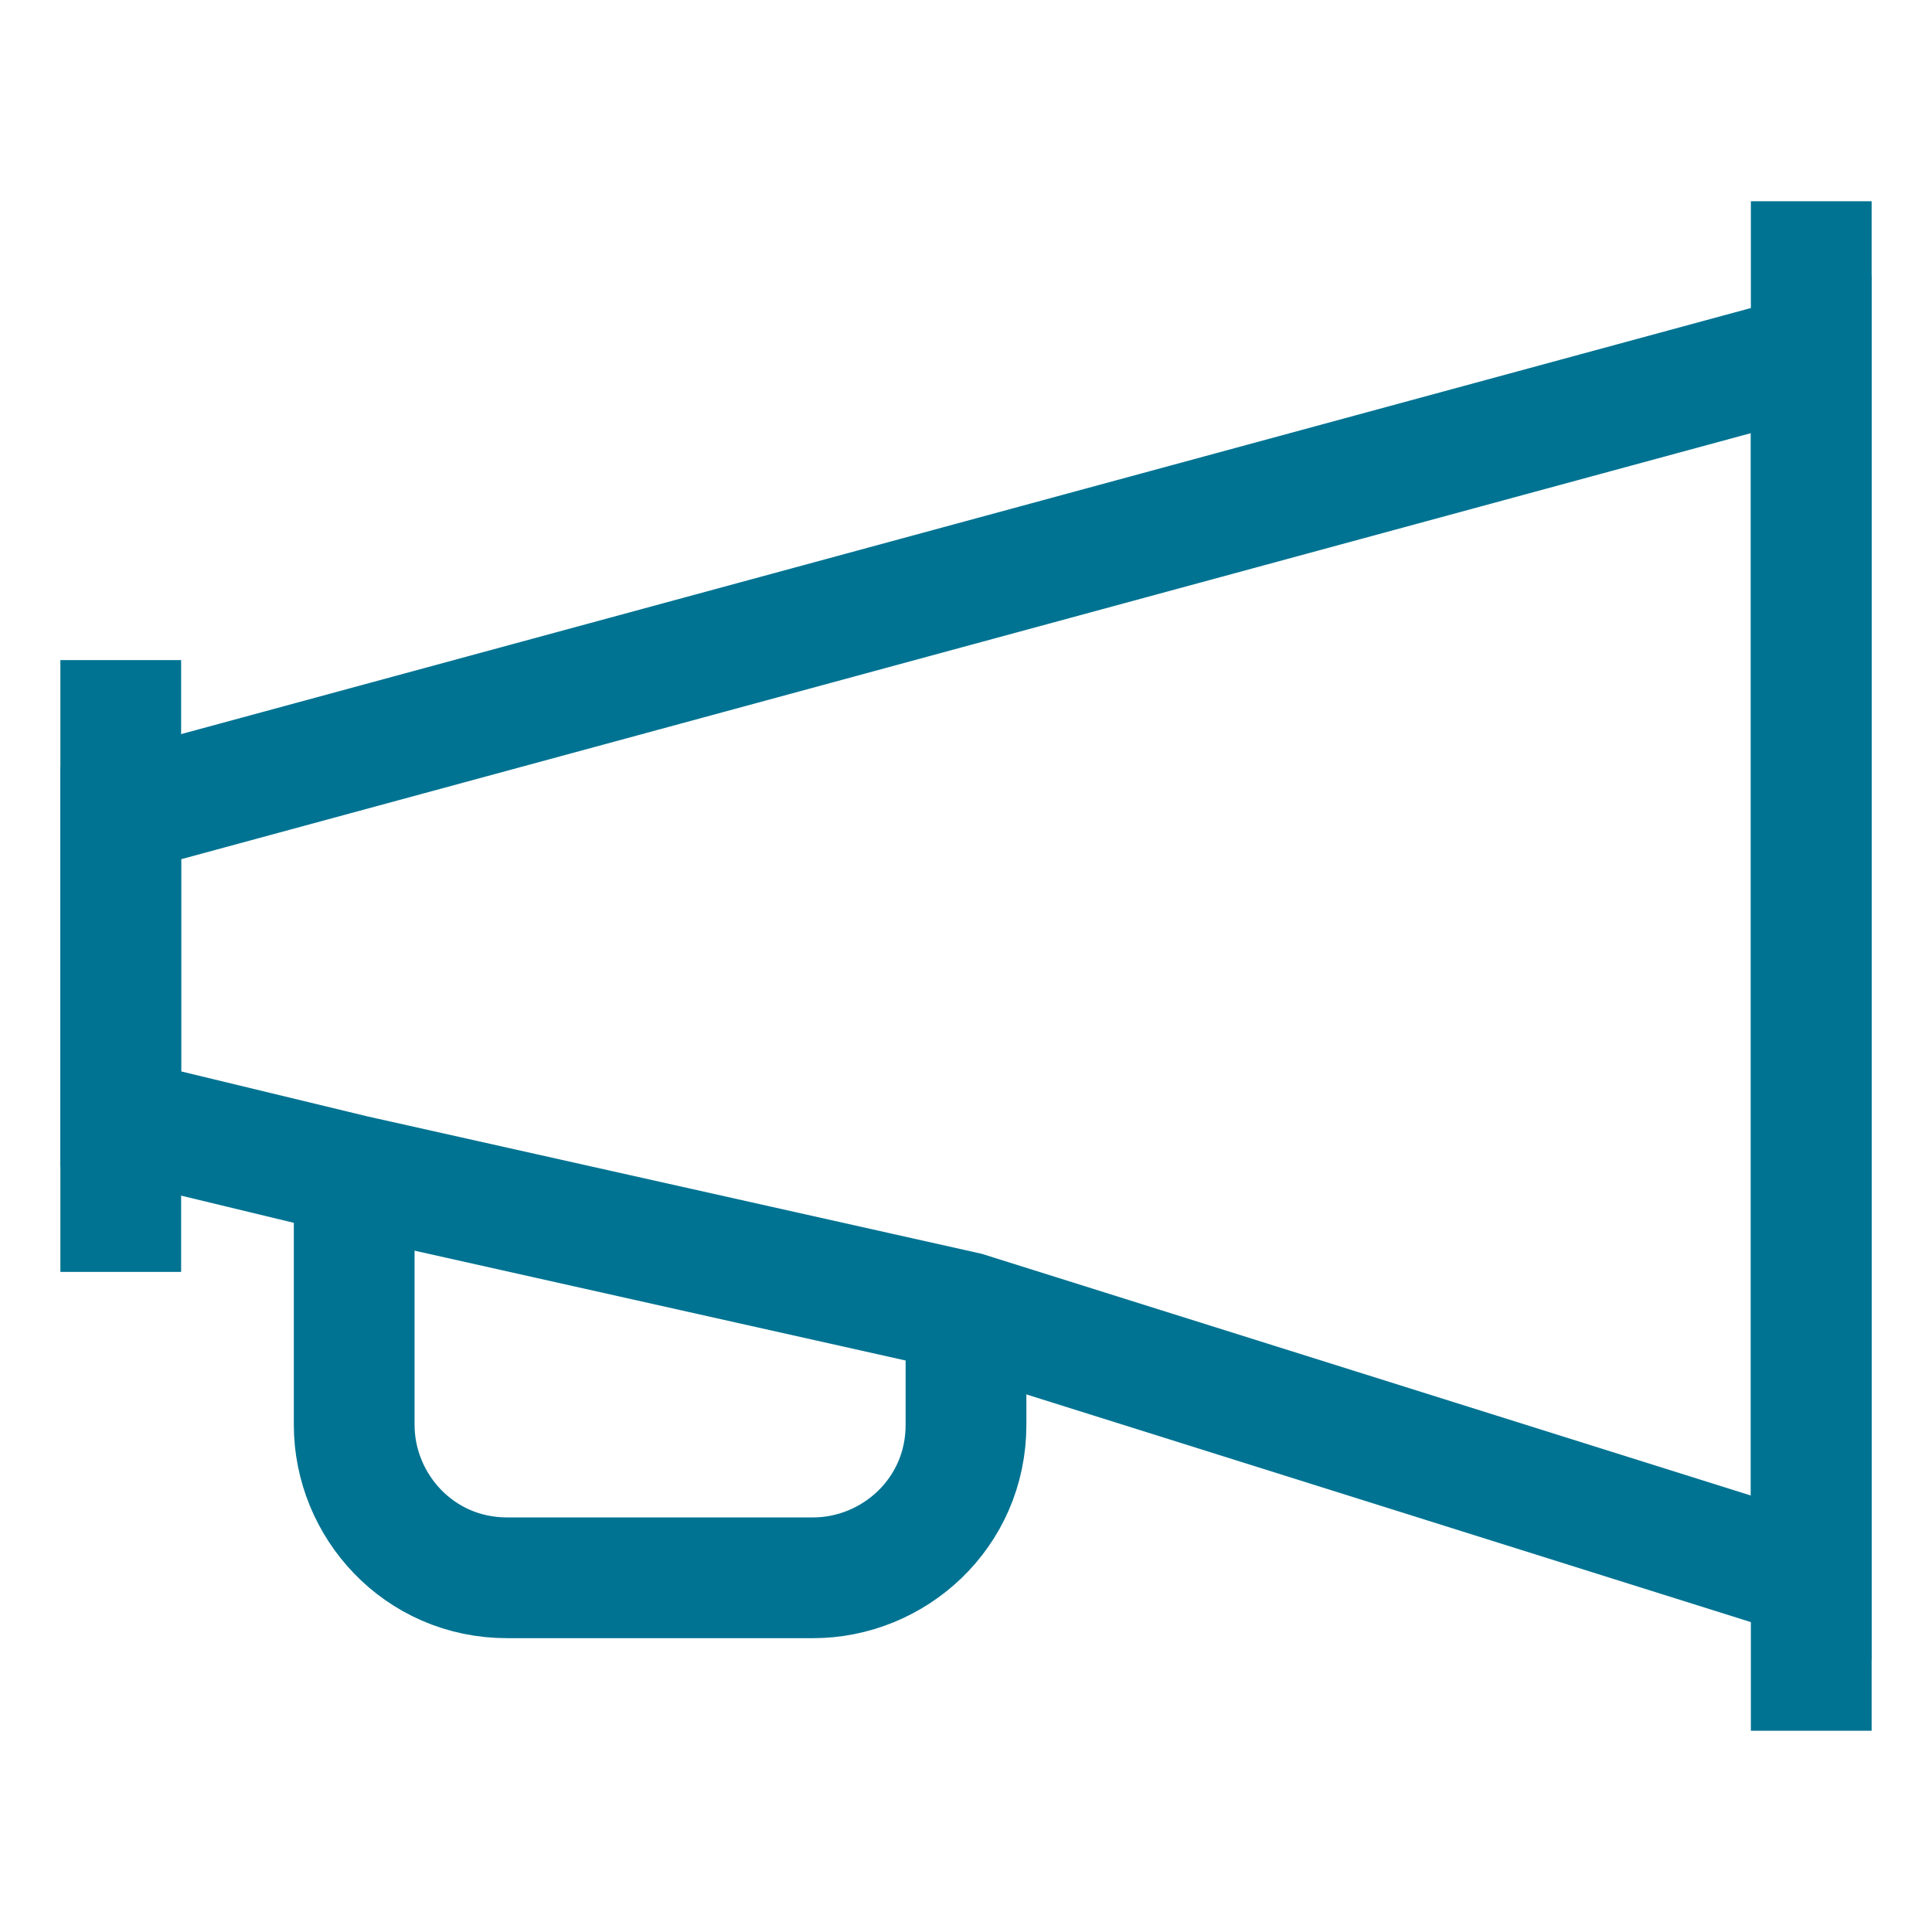
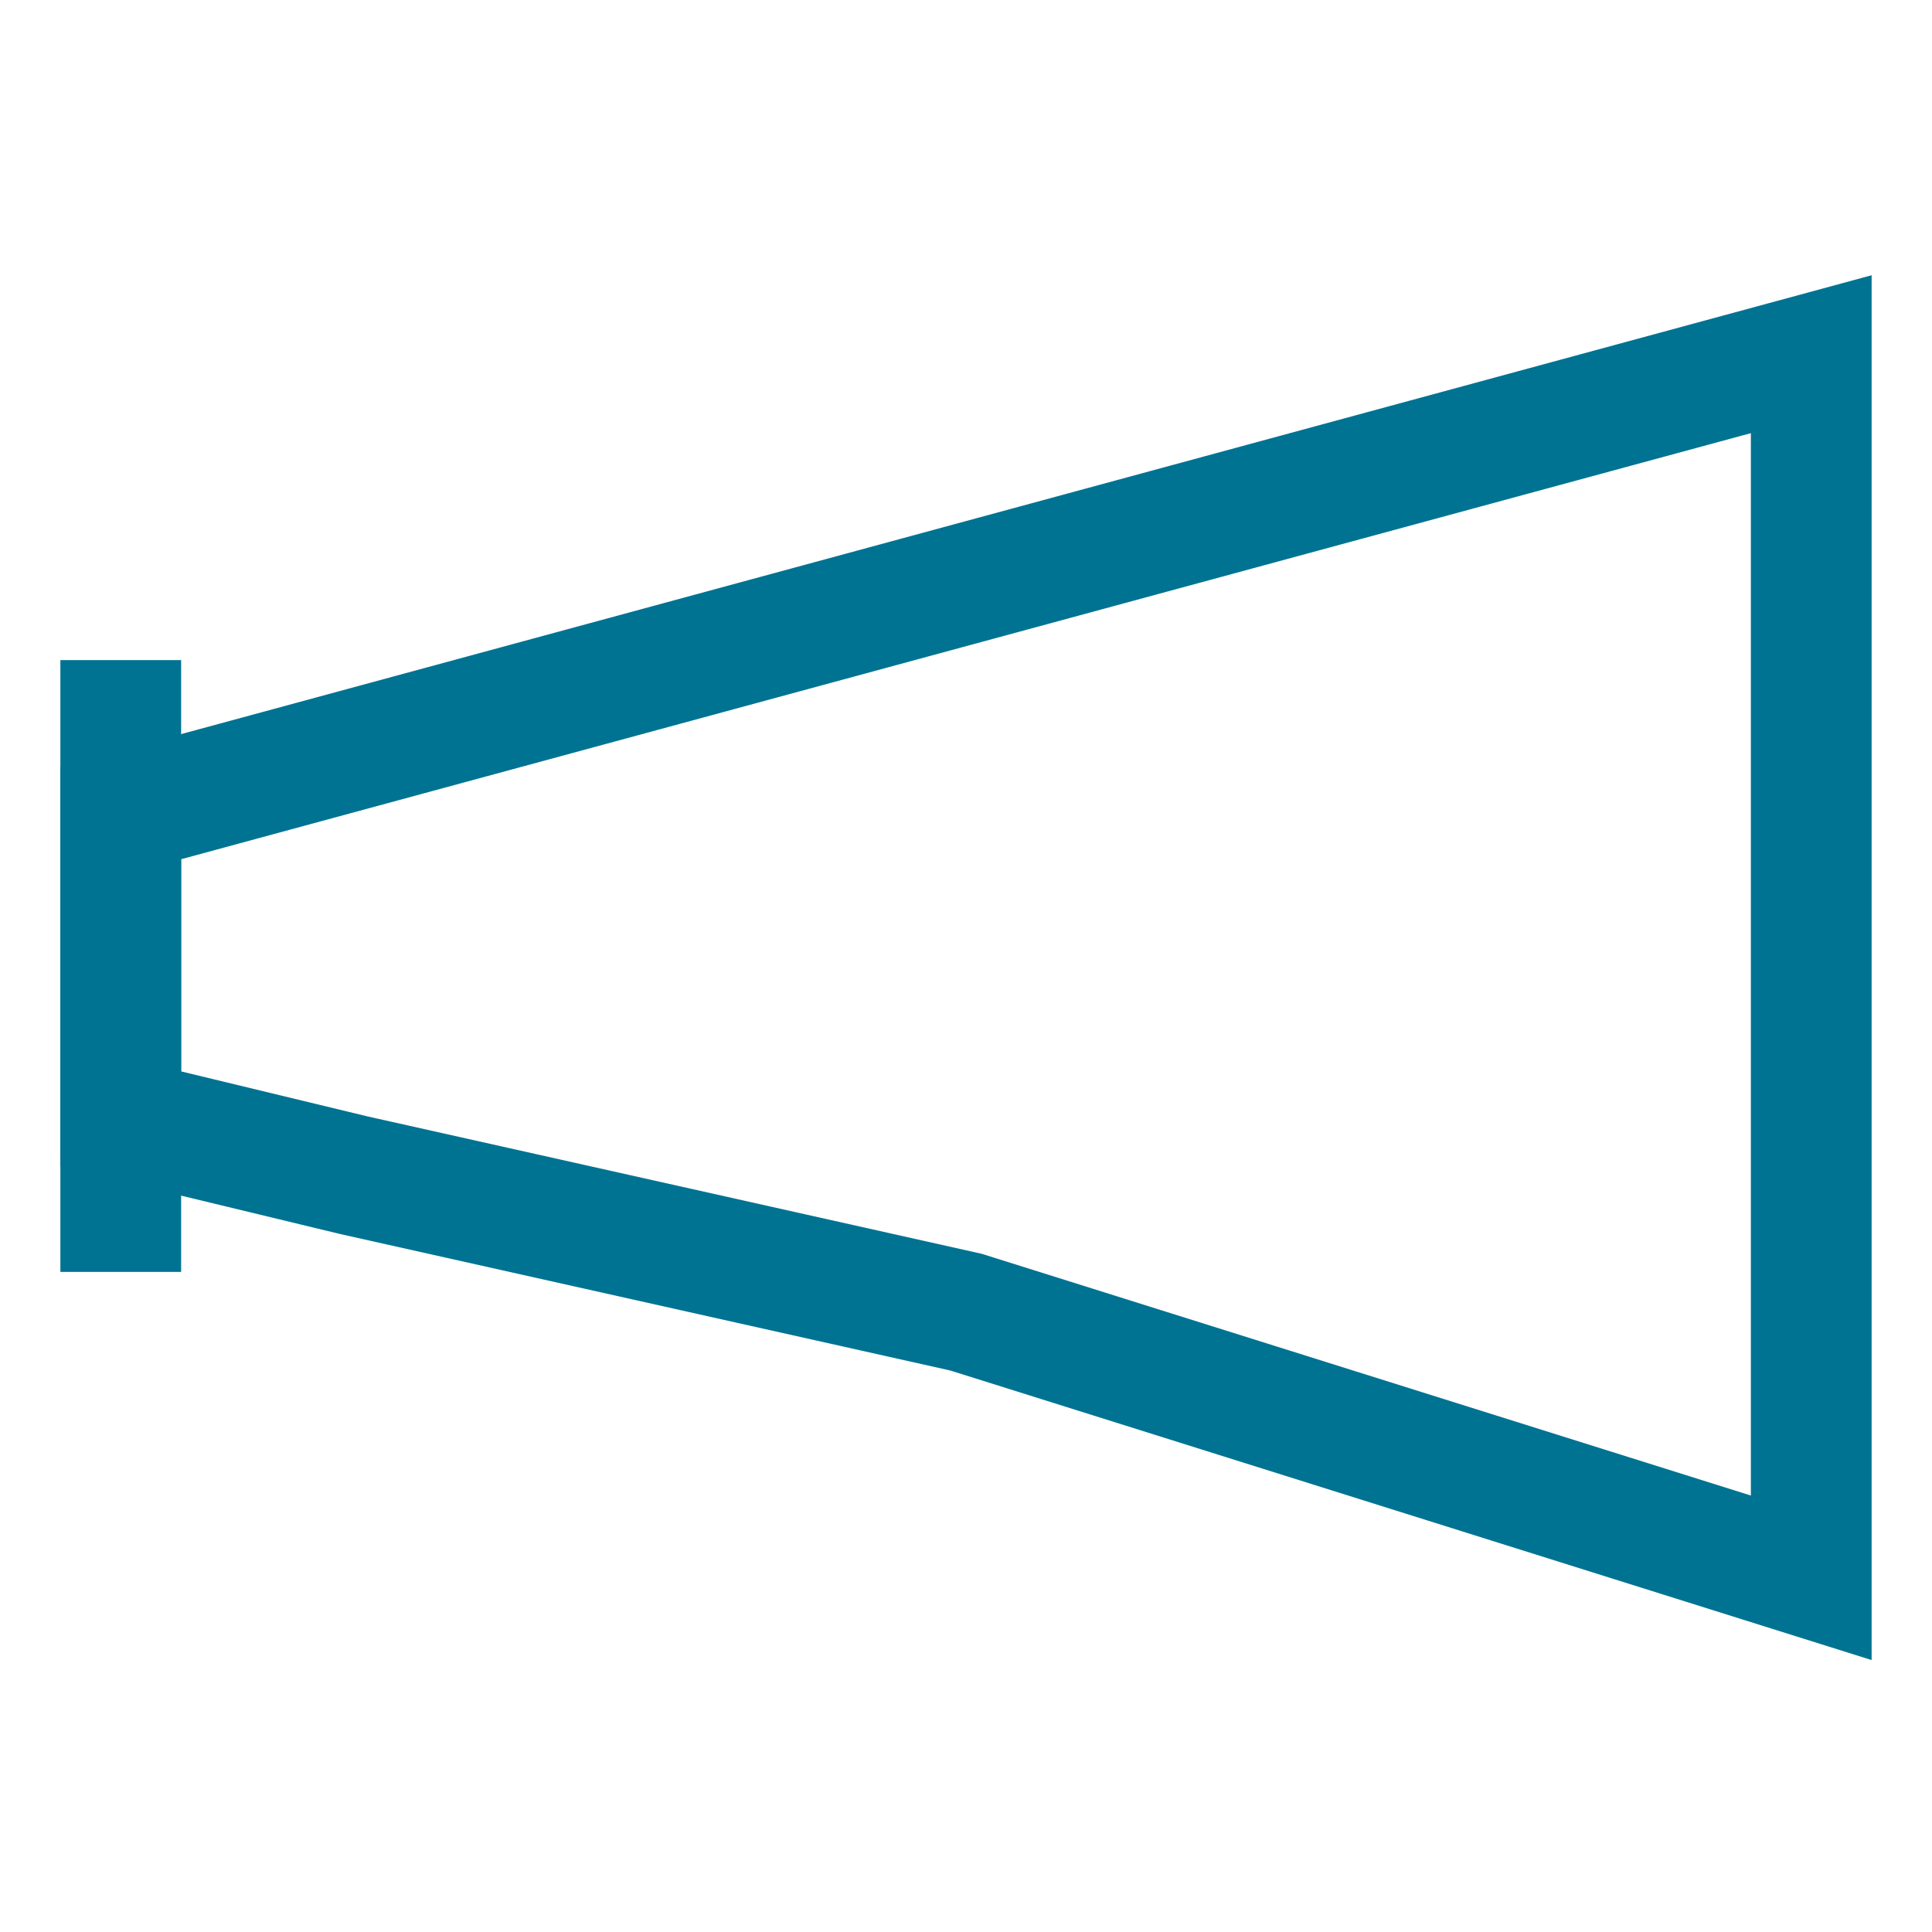
<svg xmlns="http://www.w3.org/2000/svg" id="Layer_1" x="0px" y="0px" viewBox="0 0 24 24" style="enable-background:new 0 0 24 24;" xml:space="preserve">
  <style type="text/css">	.st0{fill:none;stroke:#007392;stroke-width:1.5;stroke-miterlimit:10;}</style>
  <line class="st0" x1="1.5" y1="8.2" x2="1.5" y2="15.8" />
-   <line class="st0" x1="22.5" y1="2.5" x2="22.5" y2="21.5" />
  <polygon class="st0" points="22.5,4.4 22.5,19.6 12,16.3 4.4,14.6 1.5,13.9 1.5,10.1 " />
-   <path class="st0" d="M12,16.3v1.4c0,1.1-0.9,1.9-1.9,1.9H6.3c-1.1,0-1.9-0.9-1.9-1.9v-3.2" />
</svg>